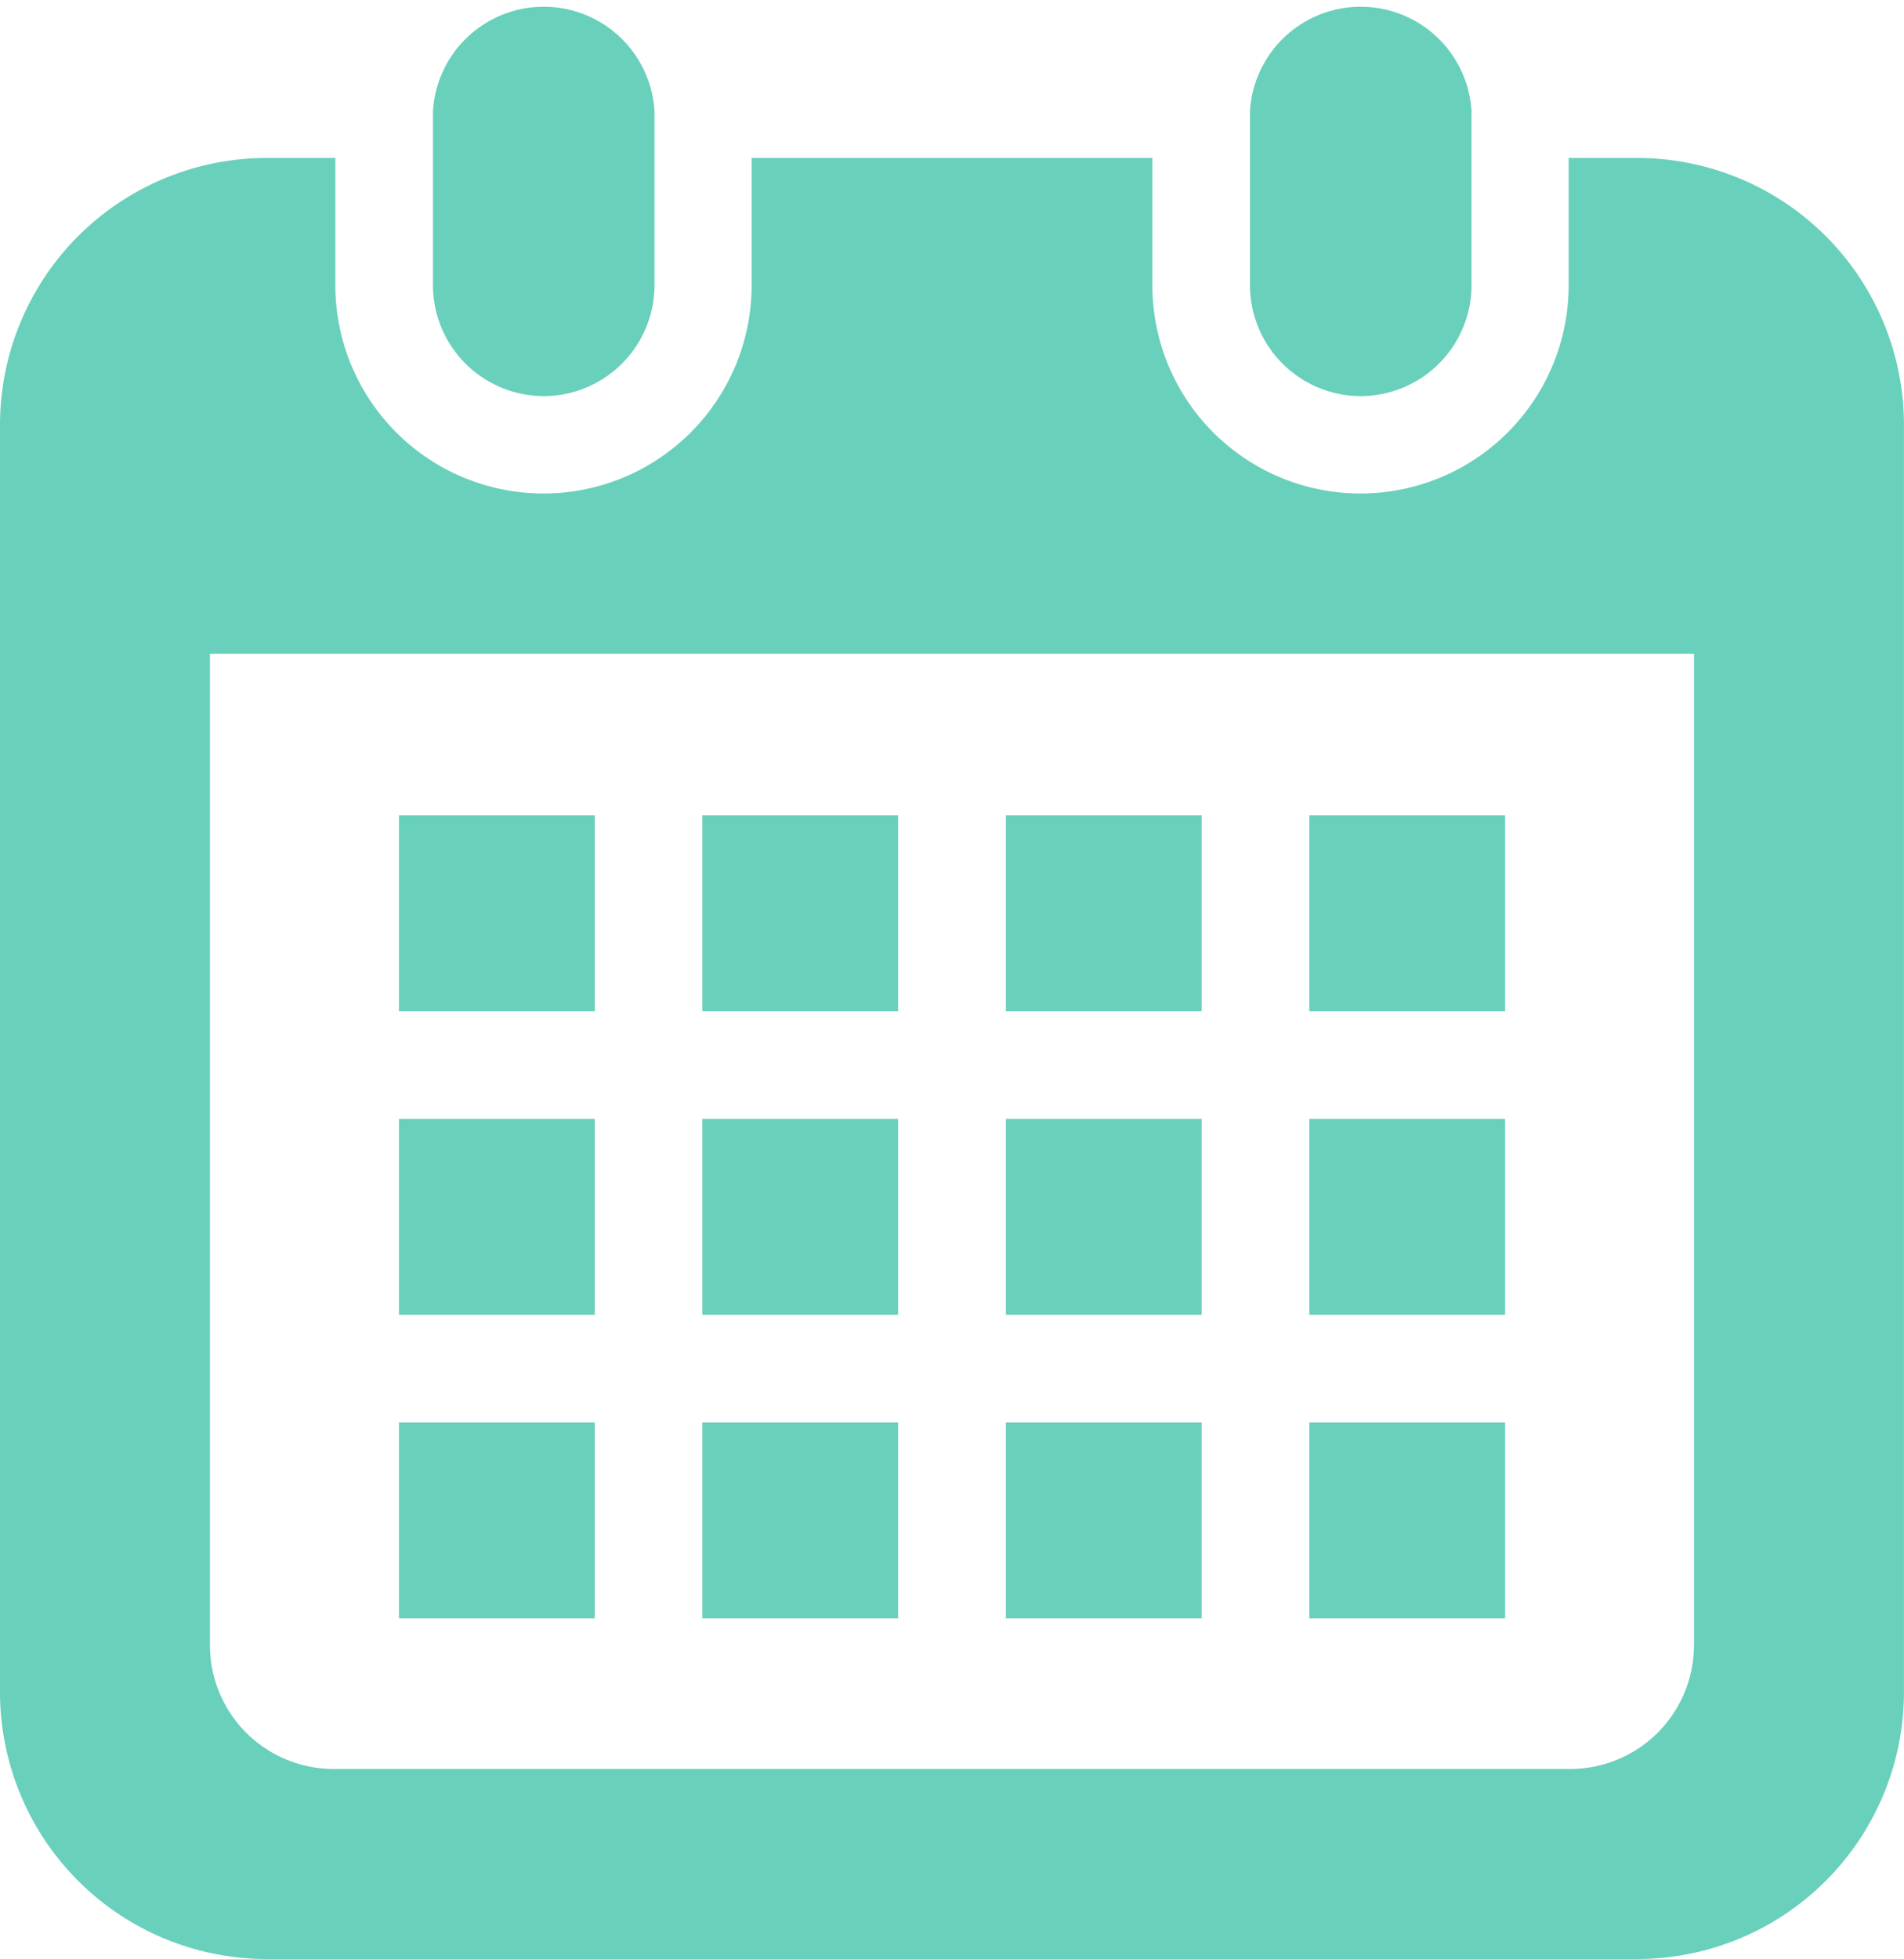
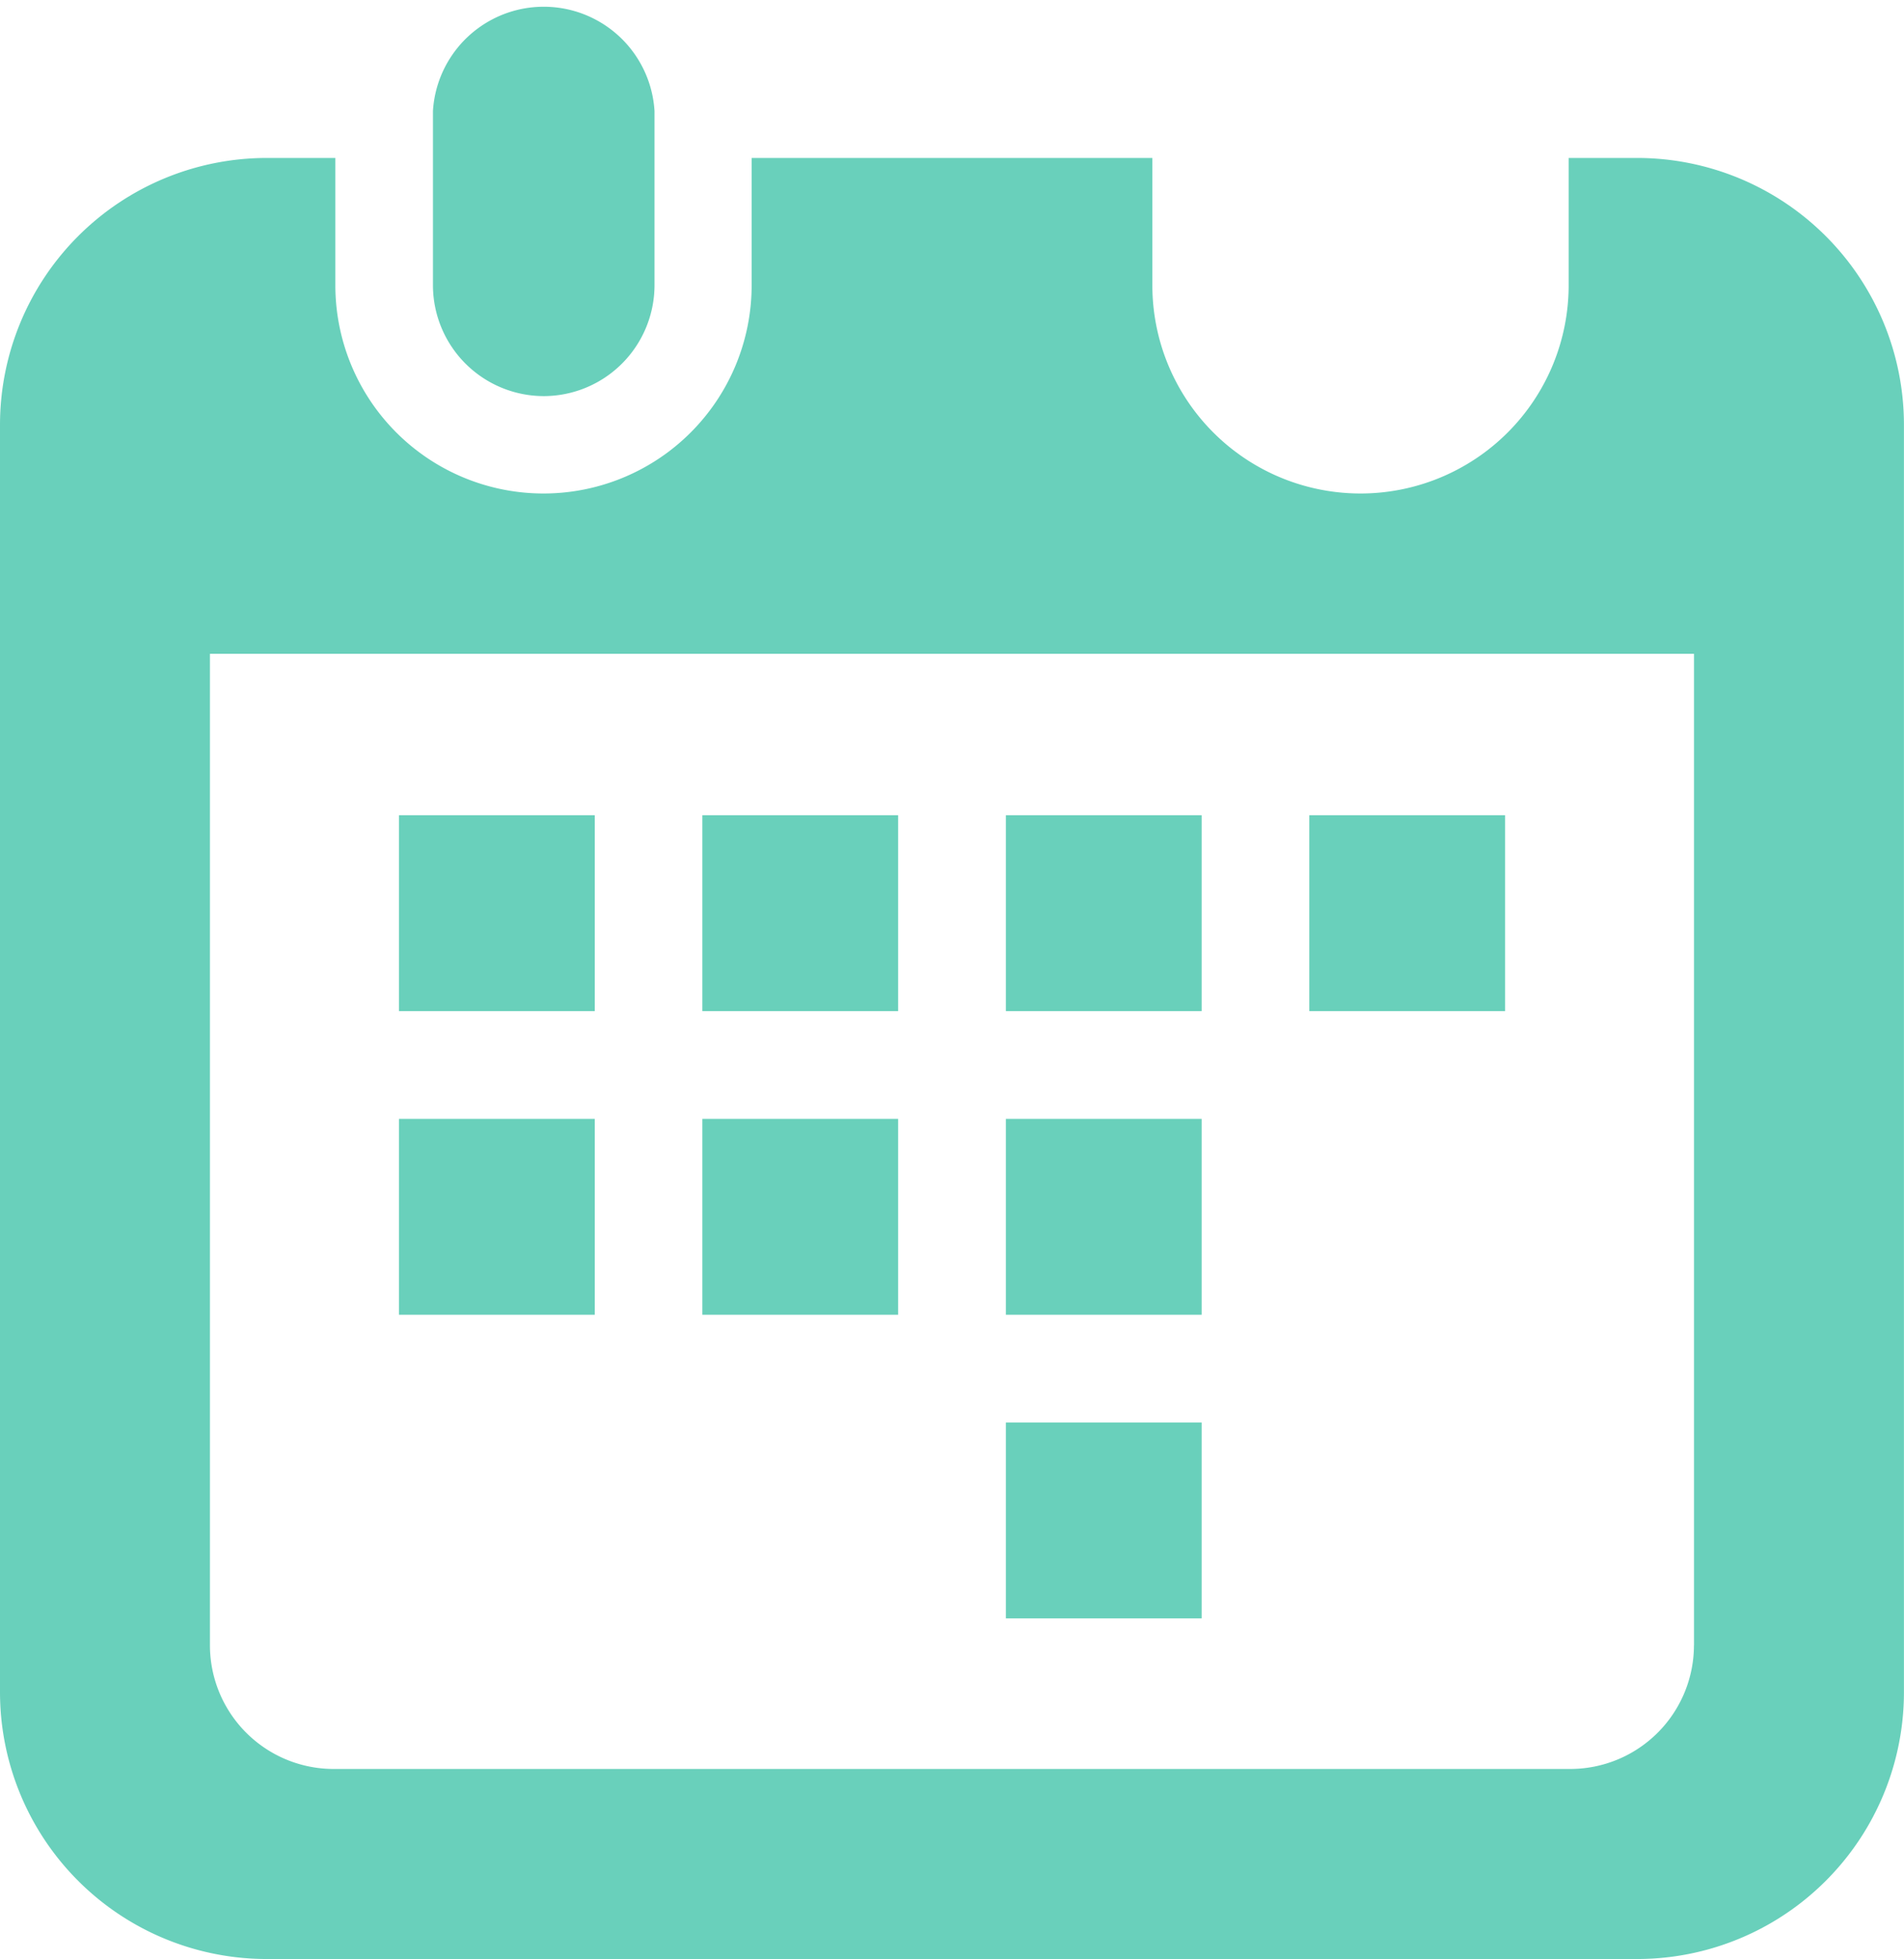
<svg xmlns="http://www.w3.org/2000/svg" id="headder_icn_event" width="32.596" height="33.522" viewBox="0 0 32.596 33.522">
  <path id="パス_142" data-name="パス 142" d="M122.117,6.778a1.9,1.9,0,0,0,1.9-1.9V1.9a1.9,1.9,0,0,0-3.793,0V4.881A1.9,1.9,0,0,0,122.117,6.778Z" transform="translate(-112.812)" fill="#69d0bb" />
-   <path id="パス_143" data-name="パス 143" d="M335.74,6.778a1.9,1.9,0,0,0,1.9-1.9V1.9a1.9,1.9,0,0,0-3.793,0V4.881A1.9,1.9,0,0,0,335.74,6.778Z" transform="translate(-312.448)" fill="#69d0bb" />
  <path id="パス_144" data-name="パス 144" d="M35.1,41.287H33.928v2.178a3.563,3.563,0,1,1-7.127,0V41.287h-6.86v2.178a3.563,3.563,0,1,1-7.127,0V41.287H11.641a4.568,4.568,0,0,0-4.568,4.568V67.538a4.568,4.568,0,0,0,4.568,4.568H35.1a4.568,4.568,0,0,0,4.568-4.568V45.855A4.568,4.568,0,0,0,35.1,41.287Zm.973,25.45a2.119,2.119,0,0,1-2.117,2.117H12.784a2.119,2.119,0,0,1-2.117-2.117V49.772H36.074V66.737Z" transform="translate(-7.073 -38.584)" fill="#69d0bb" />
-   <rect id="長方形_14" data-name="長方形 14" width="3.352" height="3.352" transform="translate(12.024 24.341)" fill="#69d0bb" />
  <rect id="長方形_15" data-name="長方形 15" width="3.352" height="3.352" transform="translate(12.024 19.146)" fill="#69d0bb" />
-   <rect id="長方形_16" data-name="長方形 16" width="3.352" height="3.352" transform="translate(6.83 24.341)" fill="#69d0bb" />
  <rect id="長方形_17" data-name="長方形 17" width="3.352" height="3.352" transform="translate(6.83 19.146)" fill="#69d0bb" />
  <rect id="長方形_18" data-name="長方形 18" width="3.352" height="3.352" transform="translate(22.415 13.95)" fill="#69d0bb" />
  <rect id="長方形_19" data-name="長方形 19" width="3.352" height="3.352" transform="translate(17.22 13.95)" fill="#69d0bb" />
  <rect id="長方形_20" data-name="長方形 20" width="3.352" height="3.352" transform="translate(17.22 19.146)" fill="#69d0bb" />
-   <rect id="長方形_21" data-name="長方形 21" width="3.352" height="3.352" transform="translate(22.415 24.341)" fill="#69d0bb" />
-   <rect id="長方形_22" data-name="長方形 22" width="3.352" height="3.352" transform="translate(22.415 19.146)" fill="#69d0bb" />
  <rect id="長方形_23" data-name="長方形 23" width="3.352" height="3.352" transform="translate(17.22 24.341)" fill="#69d0bb" />
  <rect id="長方形_24" data-name="長方形 24" width="3.352" height="3.352" transform="translate(12.024 13.95)" fill="#69d0bb" />
  <rect id="長方形_25" data-name="長方形 25" width="3.352" height="3.352" transform="translate(6.83 13.95)" fill="#69d0bb" />
</svg>